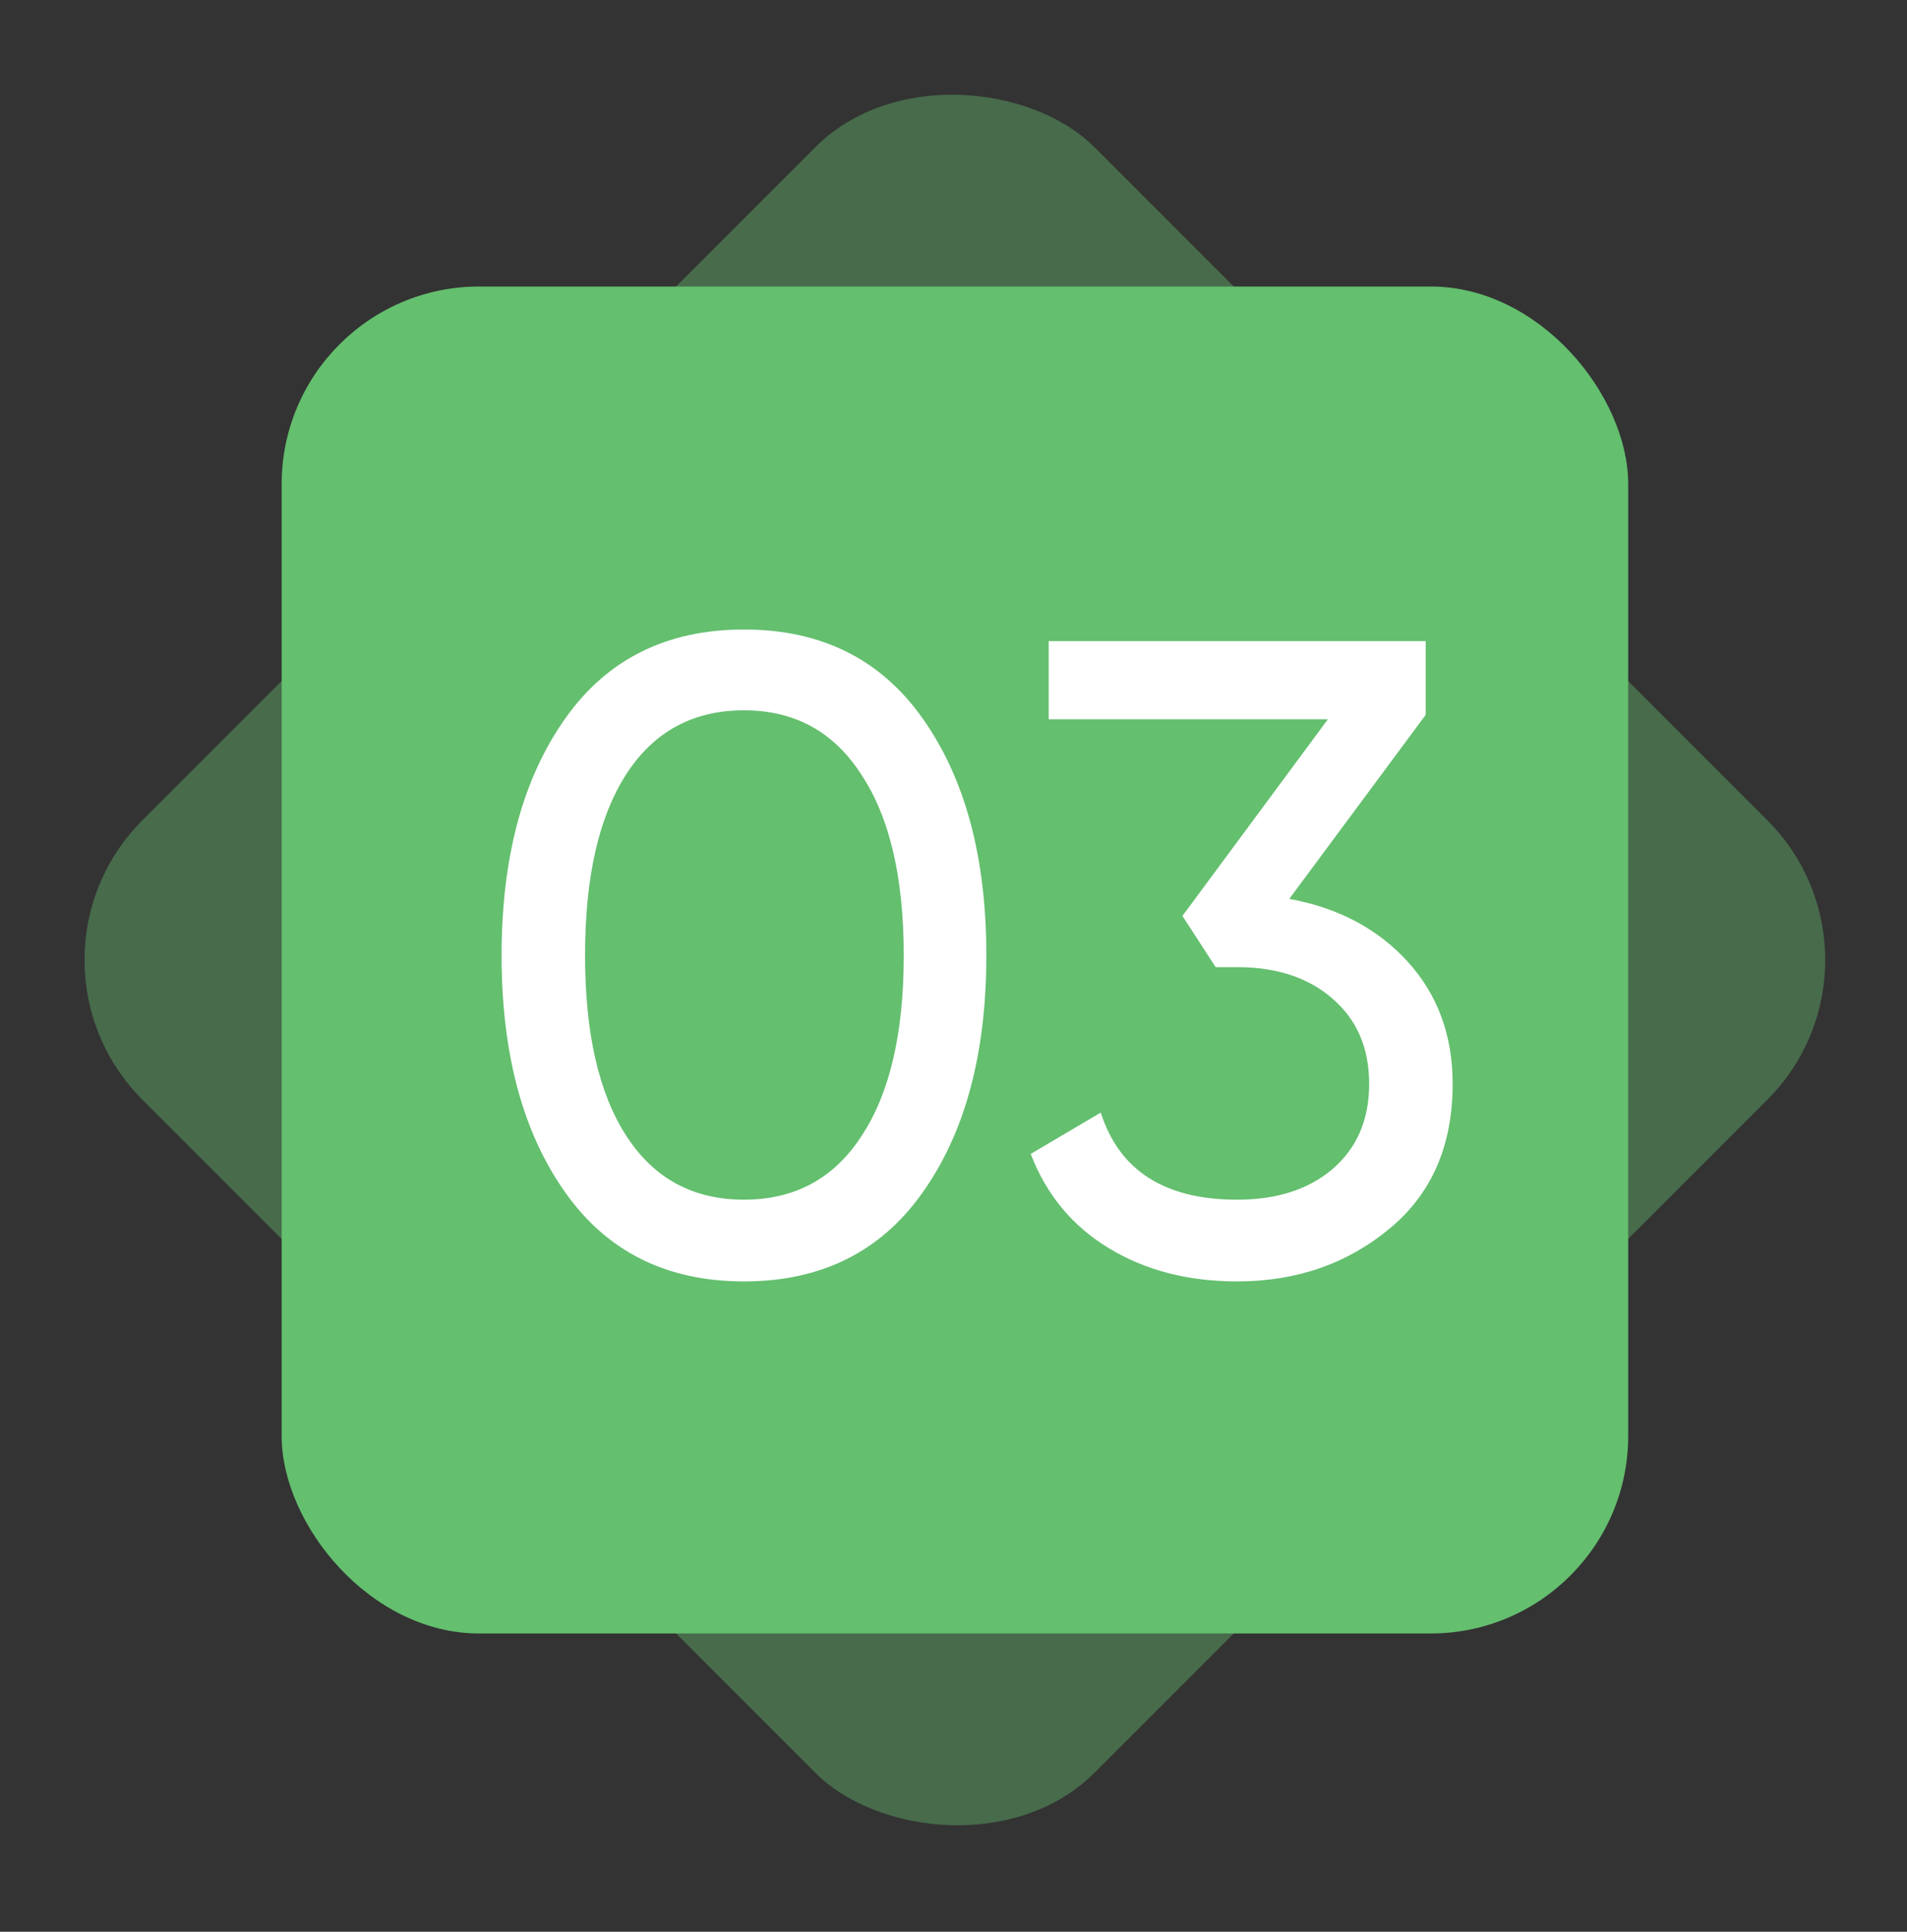
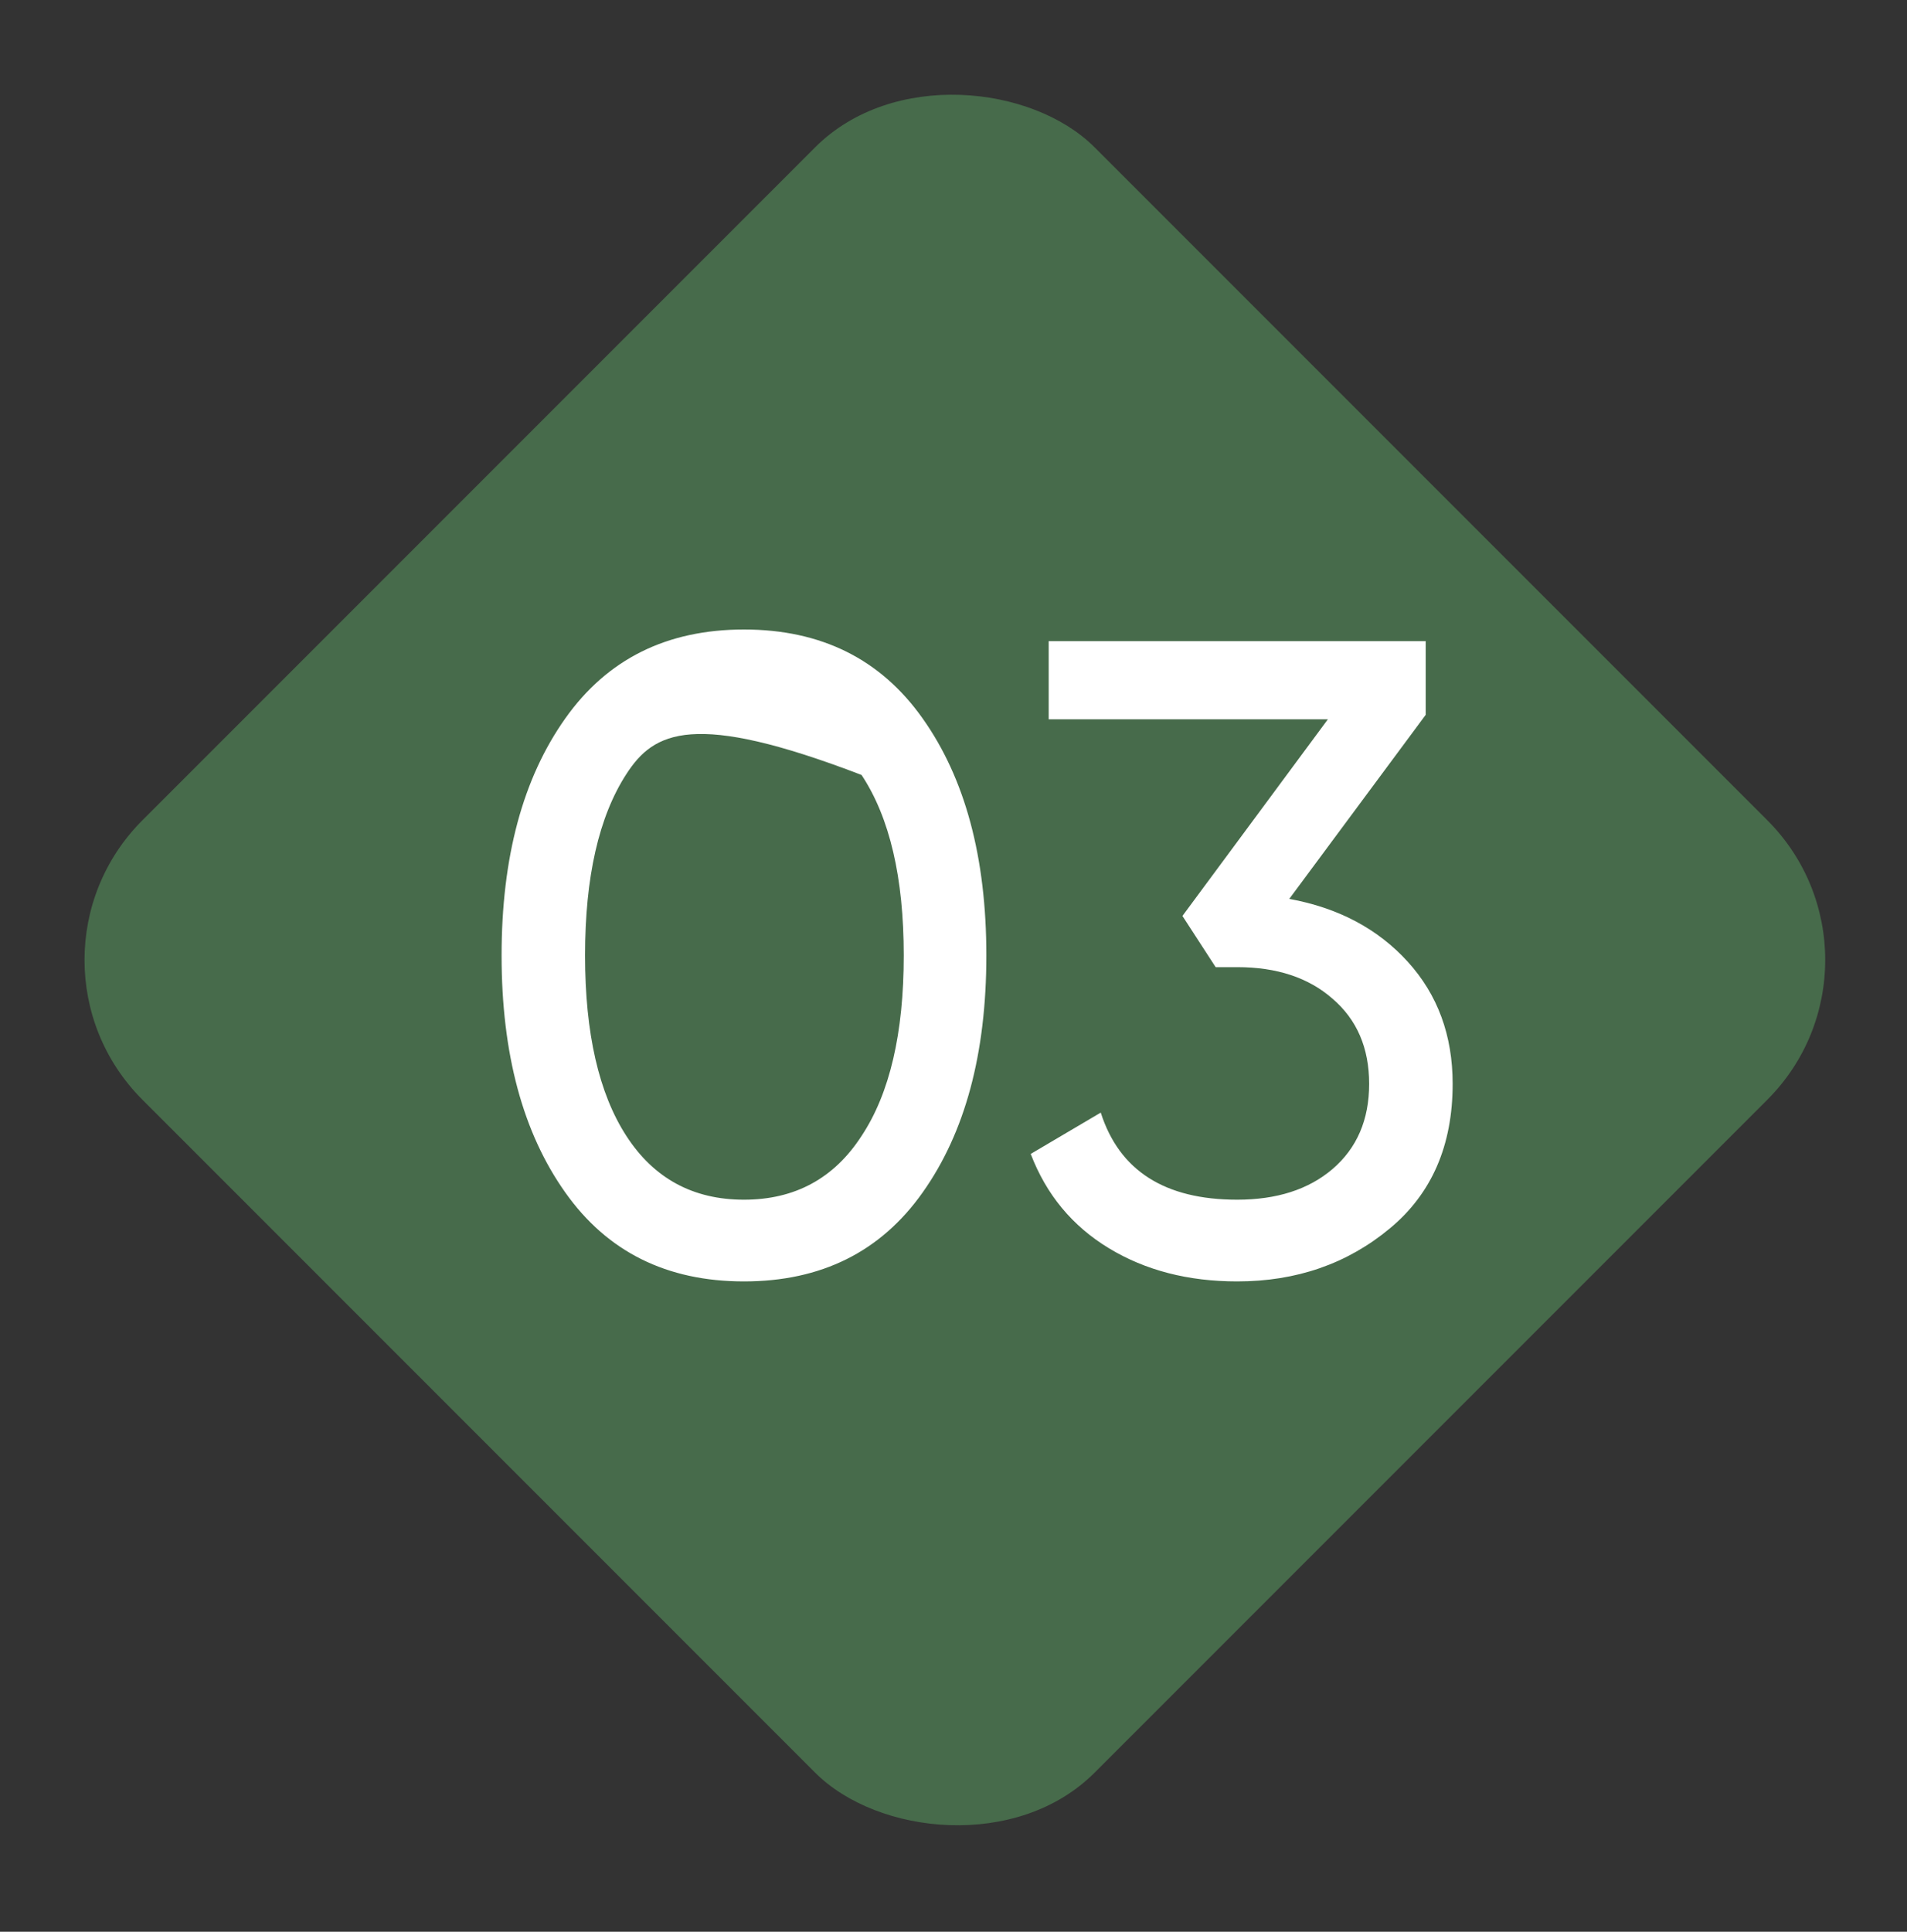
<svg xmlns="http://www.w3.org/2000/svg" width="79" height="80" viewBox="0 0 79 80" fill="none">
  <rect x="0" y="0" width="79" height="80" fill="#333333" stroke="none" />
-   <rect x="11.668" y="11.866" width="55.782" height="55.782" rx="8.181" fill="#64BF6F" />
  <rect opacity="0.4" x="0.113" y="39.757" width="55.782" height="55.782" rx="8.181" transform="rotate(-45 0.113 39.757)" fill="#64BF6F" />
-   <path d="M38.22 49.387C36.485 51.841 34.018 53.068 30.82 53.068C27.622 53.068 25.155 51.841 23.419 49.387C21.659 46.908 20.779 43.635 20.779 39.569C20.779 35.503 21.659 32.231 23.419 29.751C25.155 27.297 27.622 26.07 30.82 26.07C34.018 26.07 36.485 27.297 38.22 29.751C39.98 32.231 40.861 35.503 40.861 39.569C40.861 43.635 39.98 46.908 38.22 49.387ZM24.237 39.569C24.237 42.792 24.808 45.284 25.948 47.044C27.088 48.804 28.712 49.684 30.82 49.684C32.927 49.684 34.551 48.804 35.691 47.044C36.857 45.284 37.439 42.792 37.439 39.569C37.439 36.346 36.857 33.855 35.691 32.094C34.551 30.309 32.927 29.417 30.82 29.417C28.712 29.417 27.088 30.297 25.948 32.057C24.808 33.817 24.237 36.321 24.237 39.569ZM59.062 29.603L53.41 37.226C55.443 37.598 57.079 38.466 58.318 39.829C59.558 41.193 60.178 42.879 60.178 44.887C60.178 47.441 59.31 49.436 57.575 50.874C55.814 52.337 53.707 53.068 51.253 53.068C49.22 53.068 47.447 52.61 45.935 51.692C44.422 50.775 43.344 49.474 42.699 47.788L45.6 46.077C46.369 48.482 48.253 49.684 51.253 49.684C52.889 49.684 54.203 49.263 55.195 48.42C56.211 47.552 56.719 46.374 56.719 44.887C56.719 43.4 56.211 42.222 55.195 41.354C54.203 40.486 52.889 40.053 51.253 40.053H50.36L48.984 37.933L55.009 29.789H43.443V26.553H59.062V29.603Z" fill="white" />
+   <path d="M38.22 49.387C36.485 51.841 34.018 53.068 30.82 53.068C27.622 53.068 25.155 51.841 23.419 49.387C21.659 46.908 20.779 43.635 20.779 39.569C20.779 35.503 21.659 32.231 23.419 29.751C25.155 27.297 27.622 26.07 30.82 26.07C34.018 26.07 36.485 27.297 38.22 29.751C39.98 32.231 40.861 35.503 40.861 39.569C40.861 43.635 39.98 46.908 38.22 49.387ZM24.237 39.569C24.237 42.792 24.808 45.284 25.948 47.044C27.088 48.804 28.712 49.684 30.82 49.684C32.927 49.684 34.551 48.804 35.691 47.044C36.857 45.284 37.439 42.792 37.439 39.569C37.439 36.346 36.857 33.855 35.691 32.094C28.712 29.417 27.088 30.297 25.948 32.057C24.808 33.817 24.237 36.321 24.237 39.569ZM59.062 29.603L53.41 37.226C55.443 37.598 57.079 38.466 58.318 39.829C59.558 41.193 60.178 42.879 60.178 44.887C60.178 47.441 59.31 49.436 57.575 50.874C55.814 52.337 53.707 53.068 51.253 53.068C49.22 53.068 47.447 52.61 45.935 51.692C44.422 50.775 43.344 49.474 42.699 47.788L45.6 46.077C46.369 48.482 48.253 49.684 51.253 49.684C52.889 49.684 54.203 49.263 55.195 48.42C56.211 47.552 56.719 46.374 56.719 44.887C56.719 43.4 56.211 42.222 55.195 41.354C54.203 40.486 52.889 40.053 51.253 40.053H50.36L48.984 37.933L55.009 29.789H43.443V26.553H59.062V29.603Z" fill="white" />
</svg>